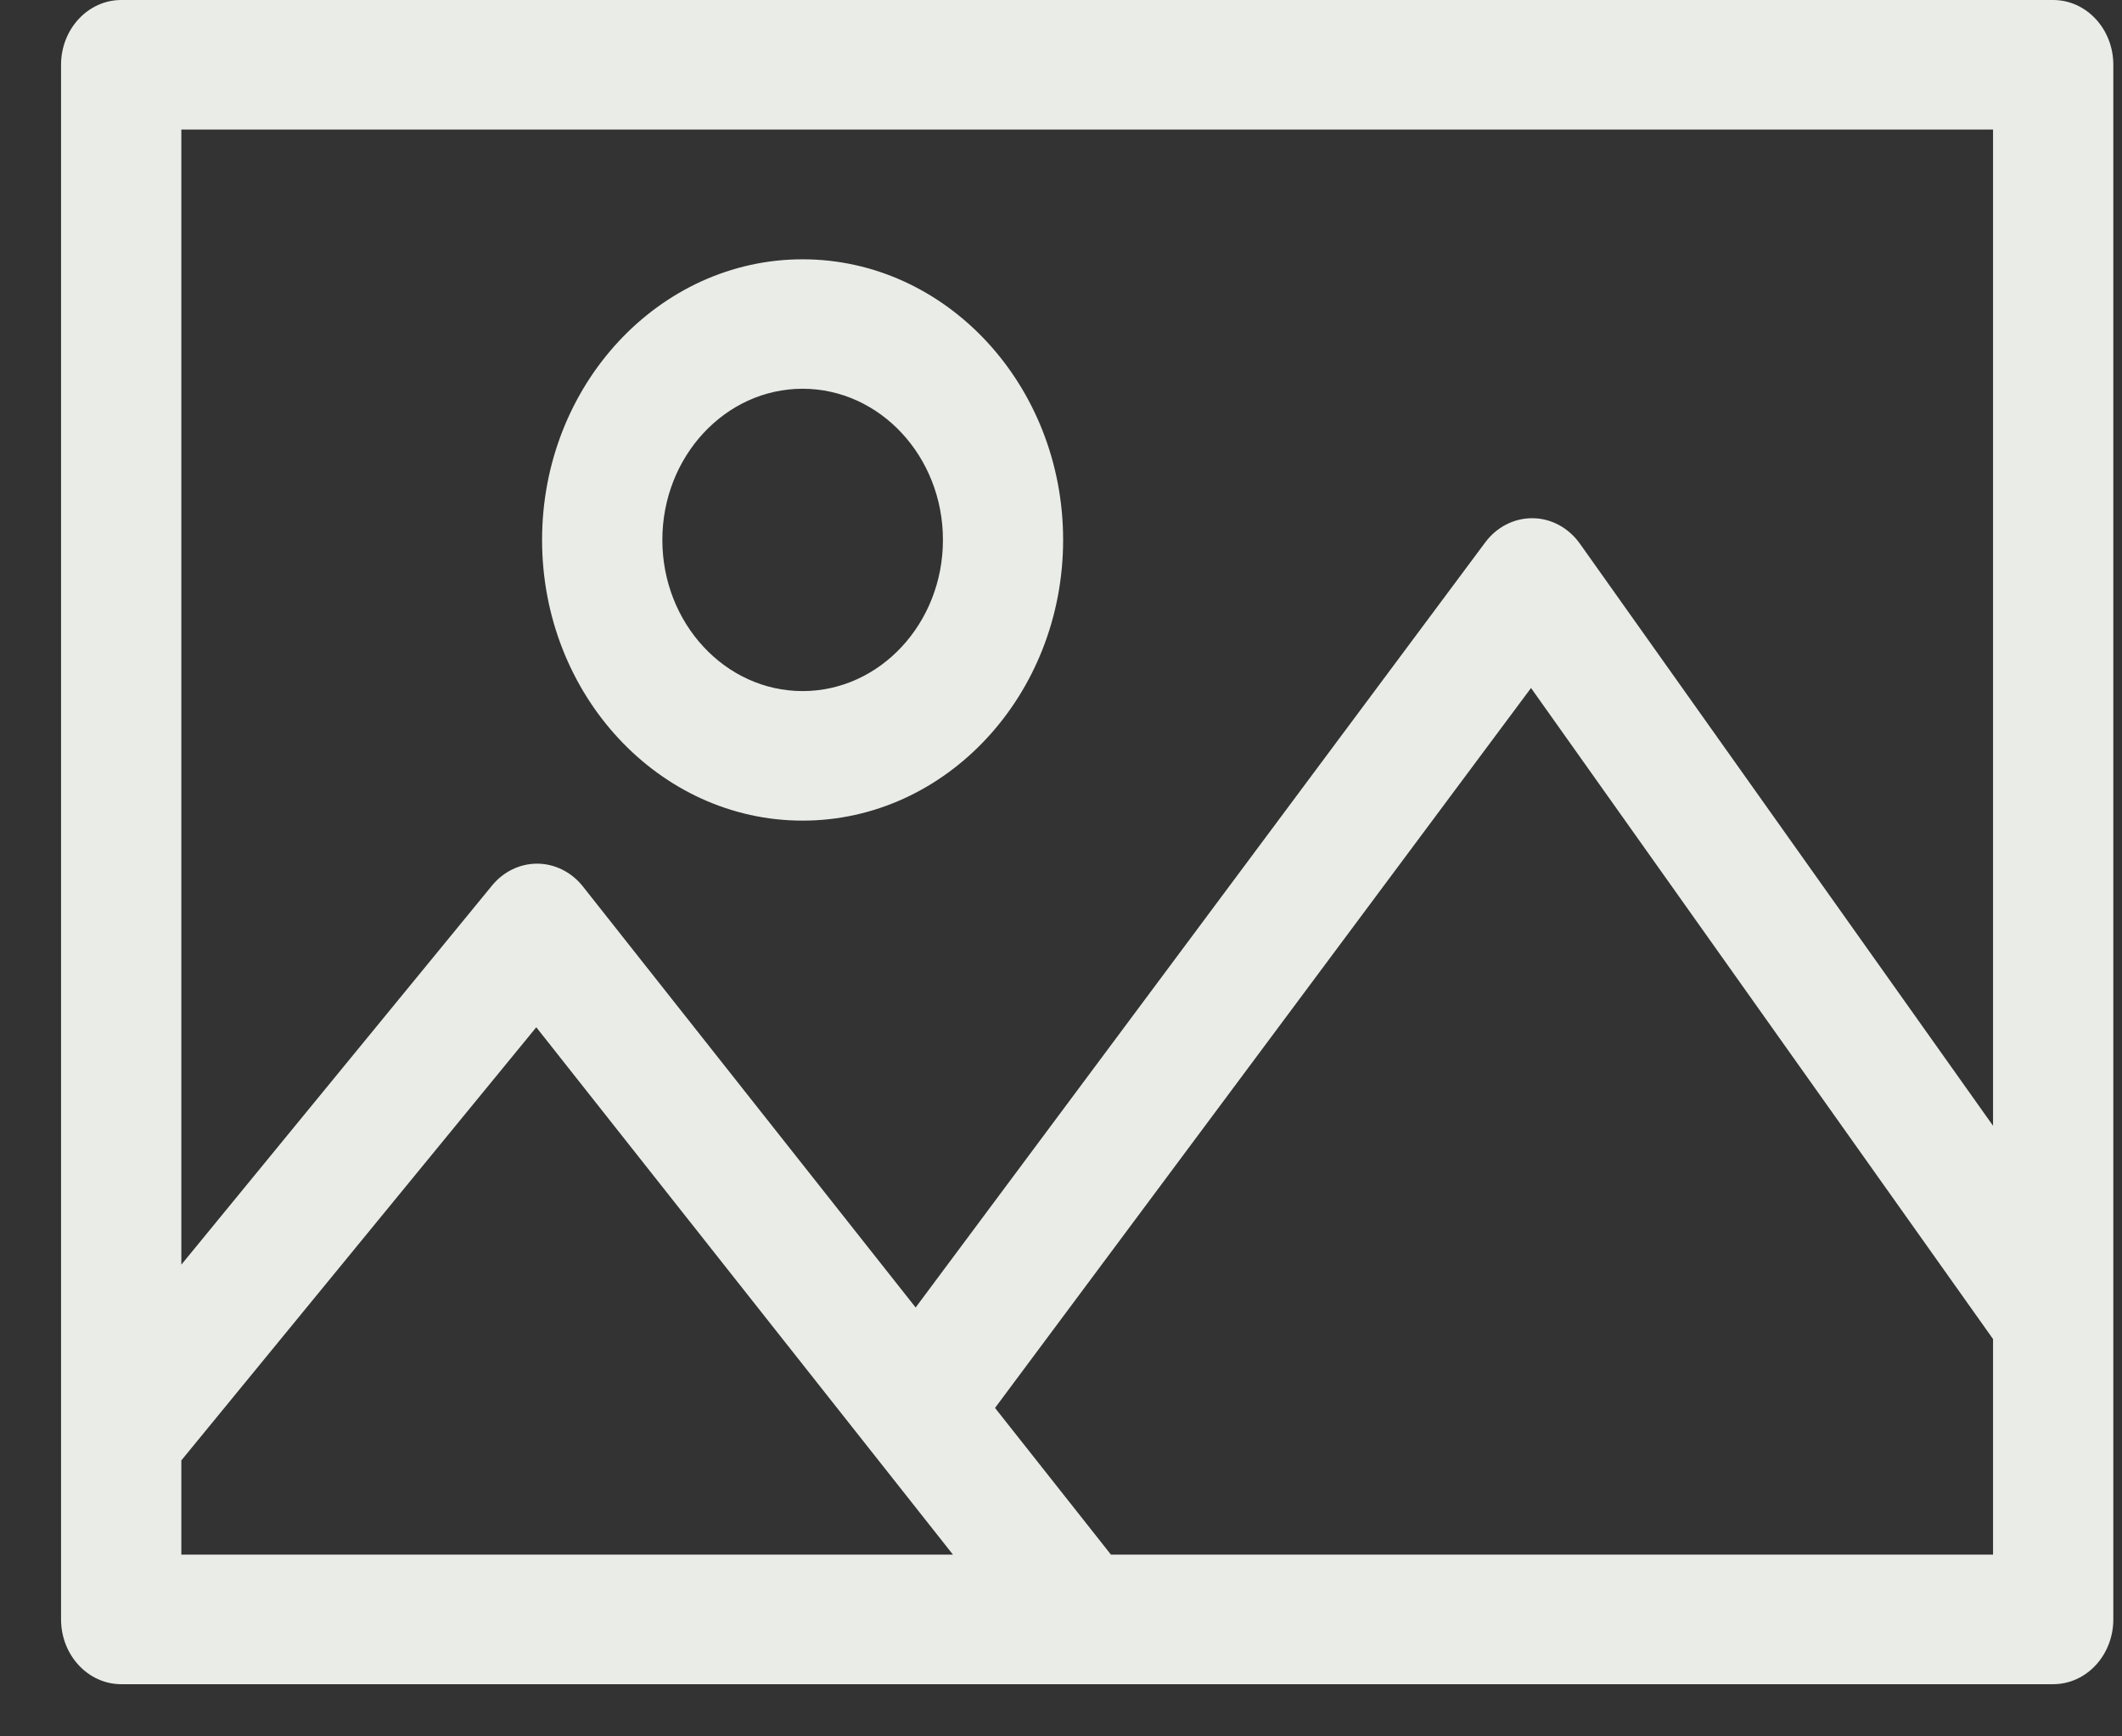
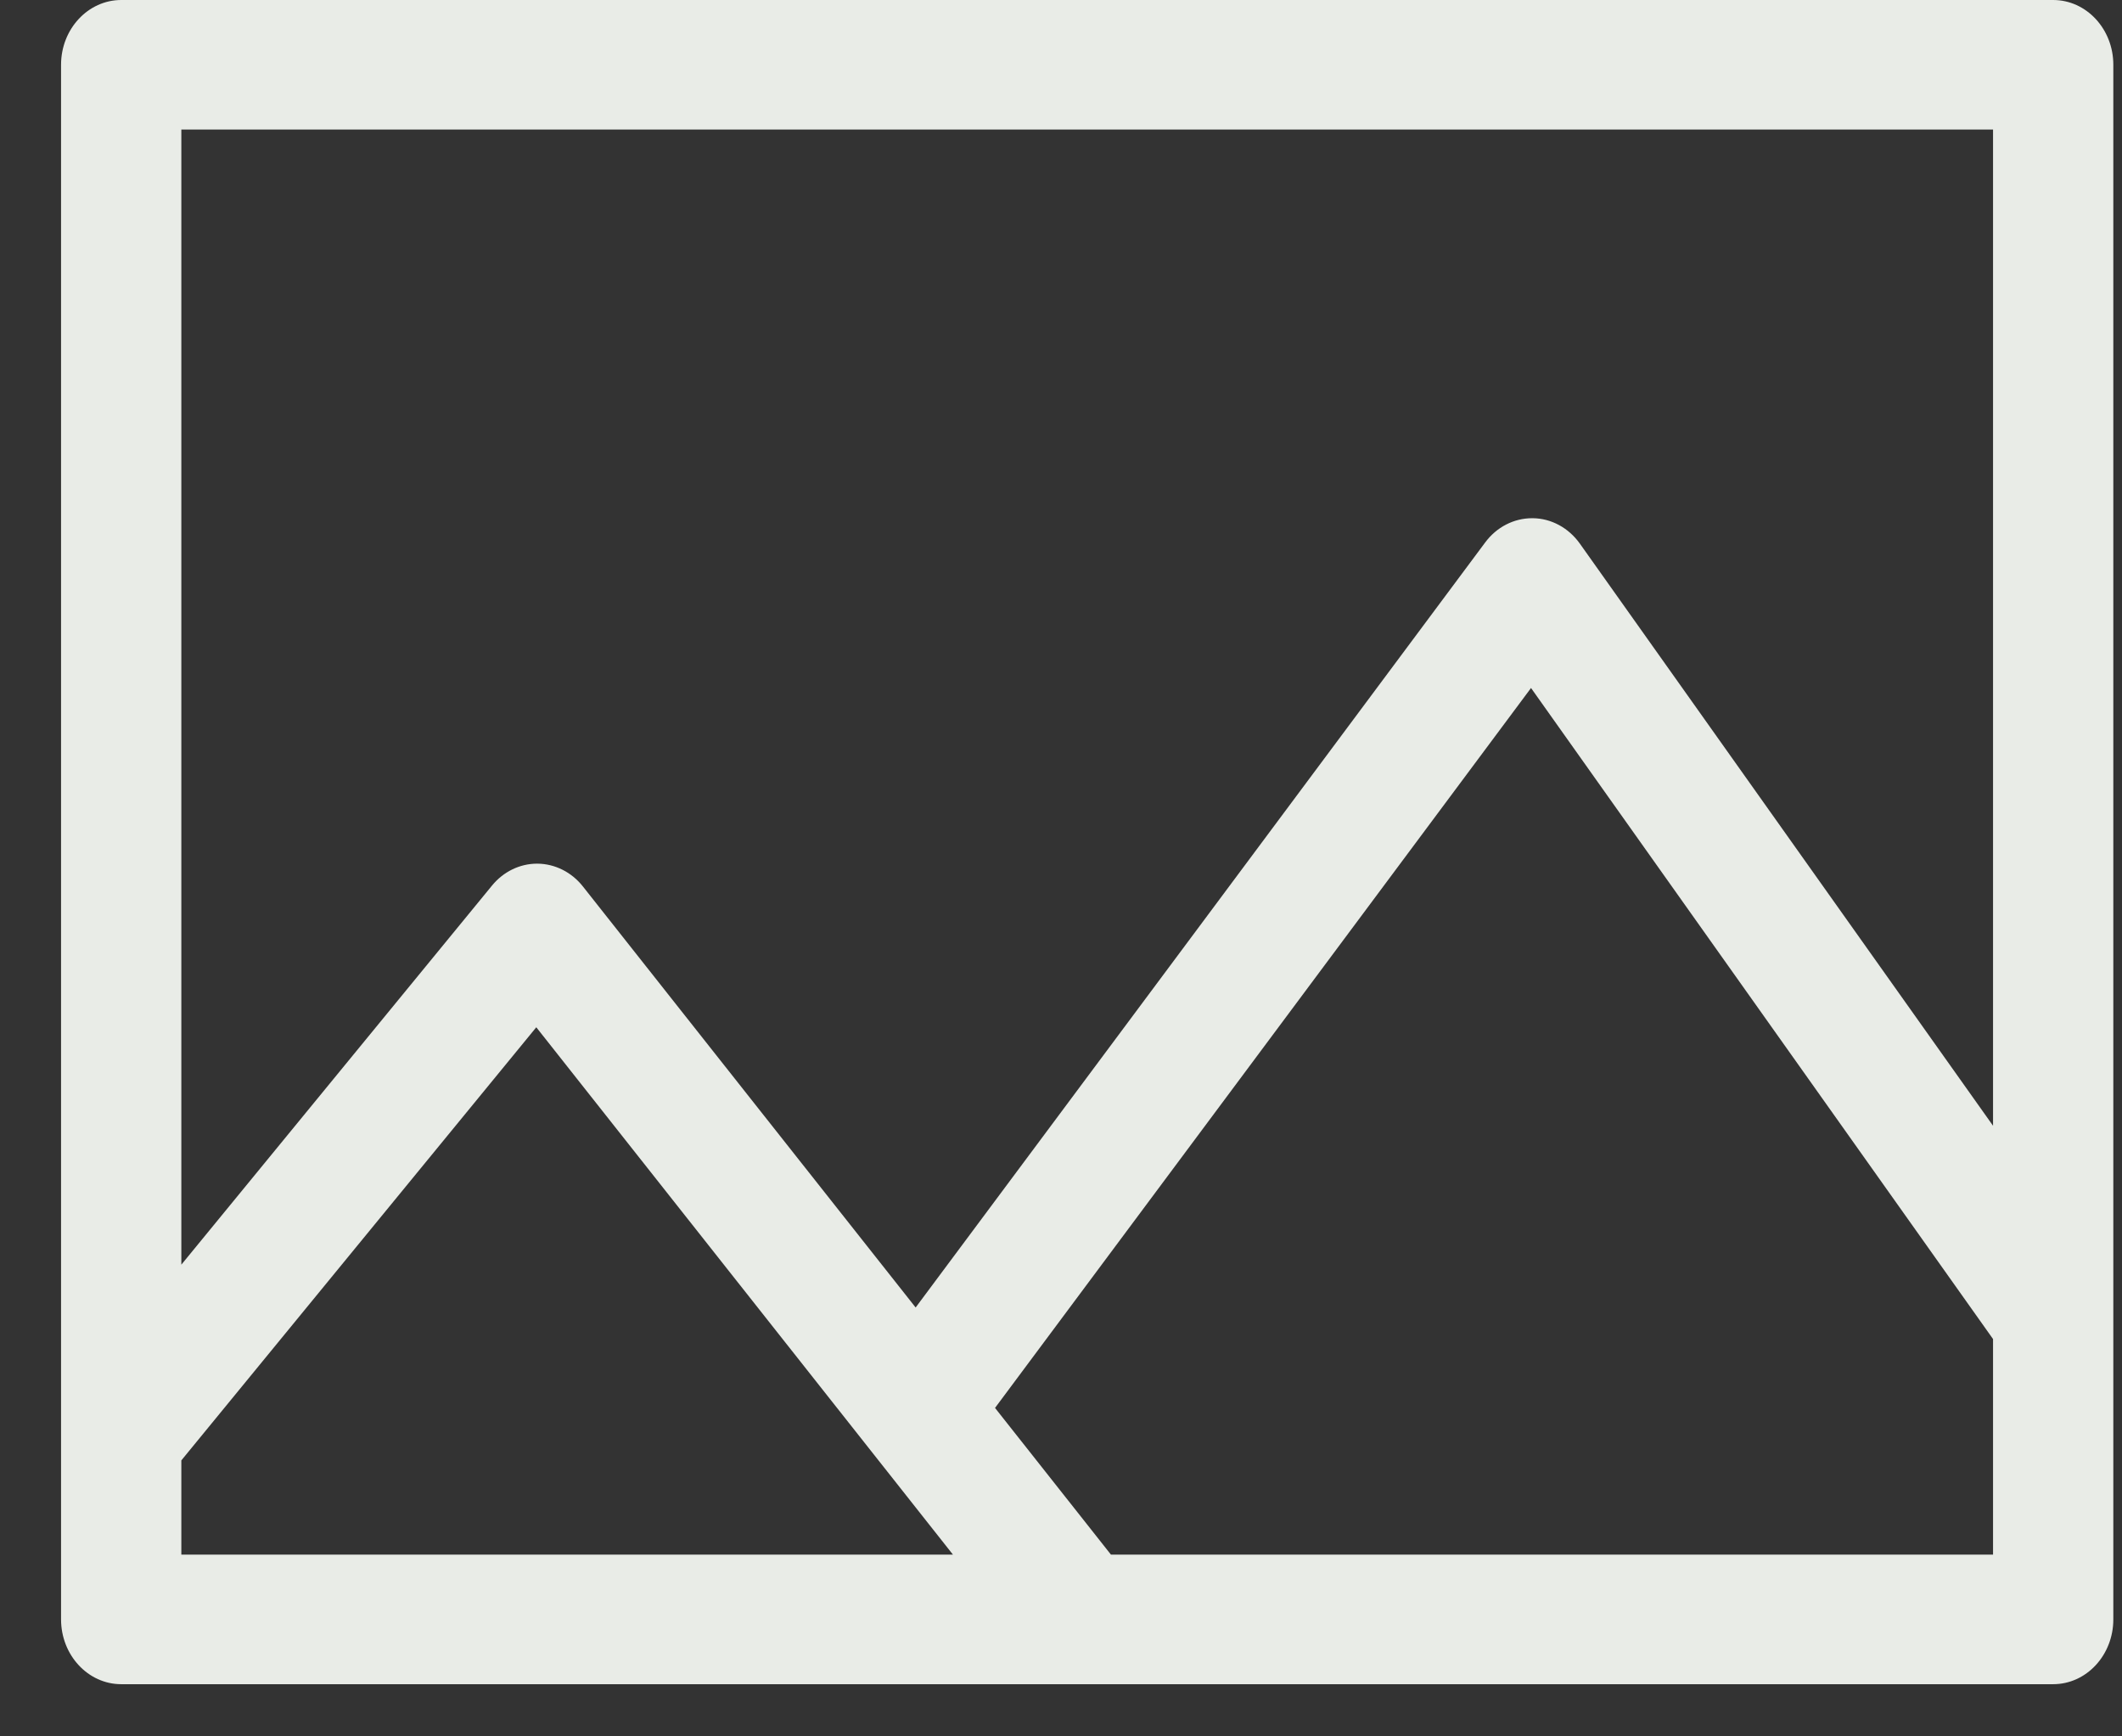
<svg xmlns="http://www.w3.org/2000/svg" width="22" height="18" viewBox="0 0 22 18" fill="none">
  <rect x="0" y="0" width="22" height="18" fill="#333333" stroke="none" />
  <path d="M21.286 0H1.257C0.913 0 0.633 0.301 0.633 0.671V16.787C0.633 17.158 0.913 17.459 1.257 17.459H21.286C21.631 17.459 21.91 17.158 21.91 16.787V0.671C21.91 0.301 21.631 0 21.286 0ZM20.663 1.343V11.67L16.379 5.635C16.263 5.472 16.083 5.374 15.892 5.372C15.889 5.372 15.887 5.372 15.884 5.372C15.695 5.372 15.516 5.464 15.398 5.623L9.493 13.554L6.043 9.189C5.926 9.041 5.754 8.955 5.574 8.953C5.572 8.953 5.57 8.953 5.568 8.953C5.389 8.953 5.219 9.036 5.101 9.18L1.88 13.11V1.343H20.663ZM1.88 16.116V15.139L5.56 10.649L9.88 16.116H1.88ZM20.663 16.116H11.518L10.316 14.595L15.873 7.132L20.663 13.881V16.116Z" fill="#E9ECE7" />
-   <path d="M8.321 8.507C9.81 8.507 11.022 7.202 11.022 5.597C11.022 3.993 9.81 2.688 8.321 2.688C6.832 2.688 5.62 3.993 5.62 5.597C5.62 7.202 6.832 8.507 8.321 8.507ZM8.321 4.03C9.123 4.03 9.776 4.733 9.776 5.597C9.776 6.461 9.123 7.164 8.321 7.164C7.519 7.164 6.867 6.461 6.867 5.597C6.867 4.733 7.519 4.03 8.321 4.03Z" fill="#E9ECE7" />
</svg>